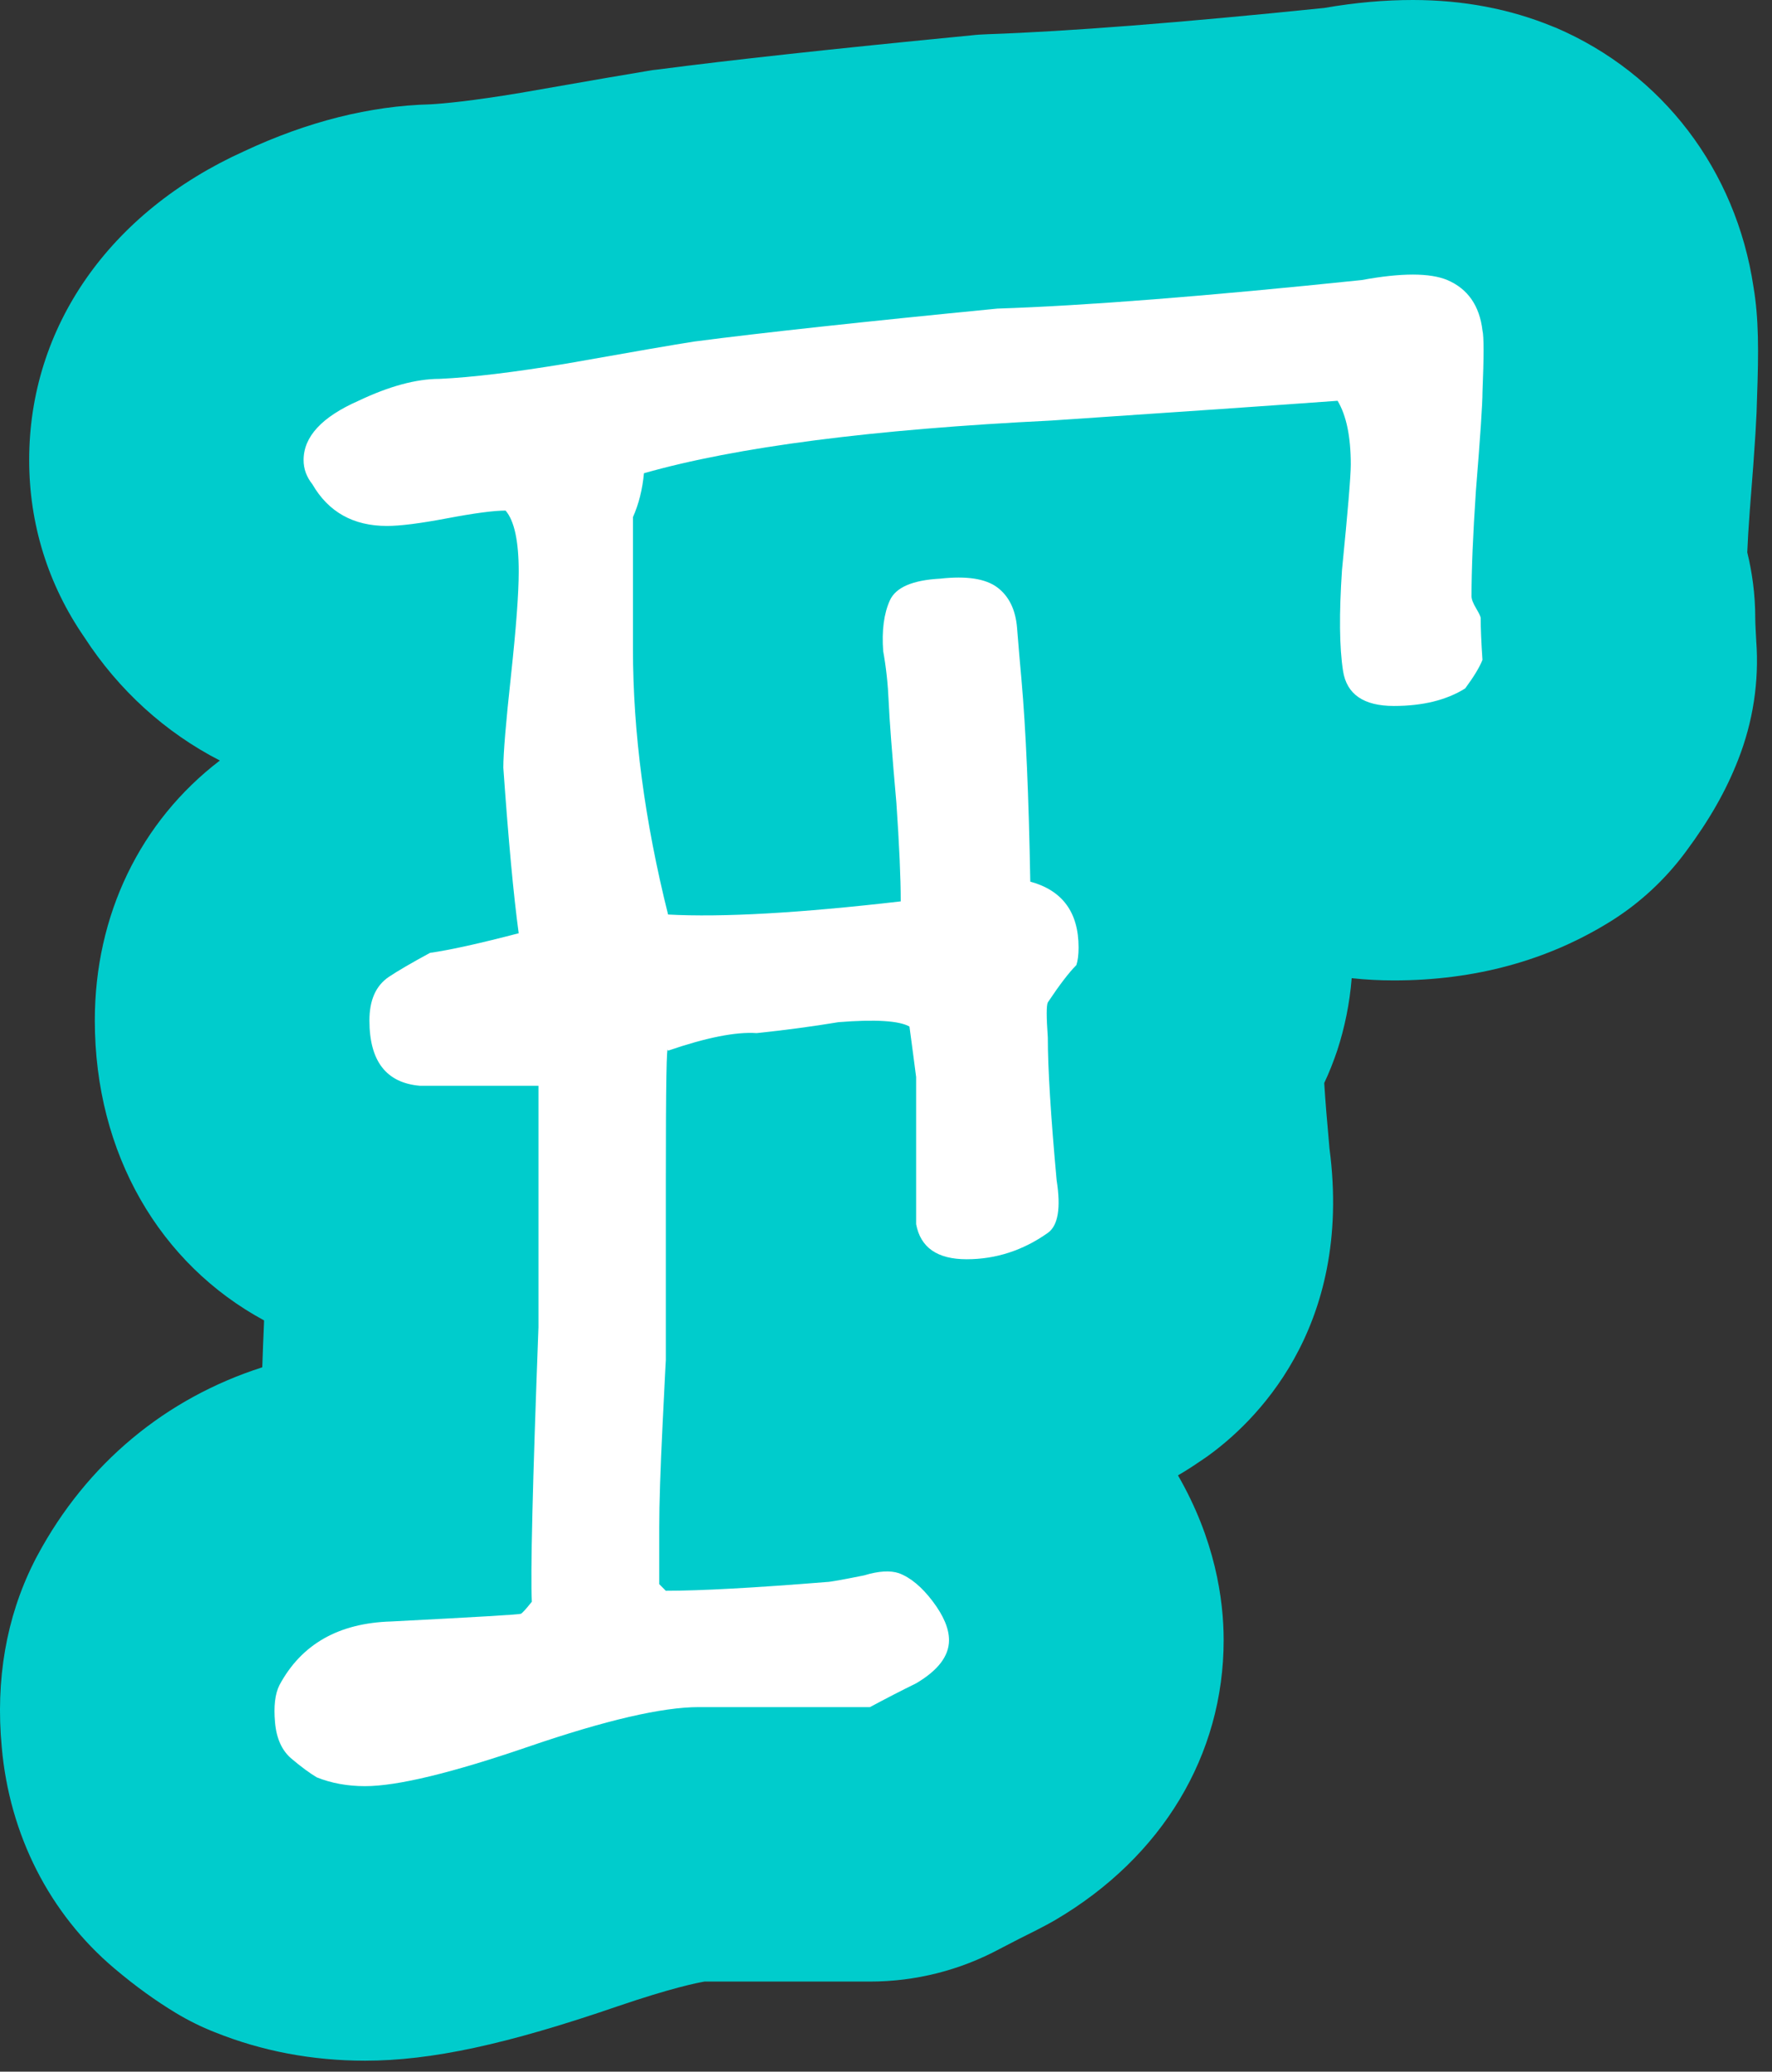
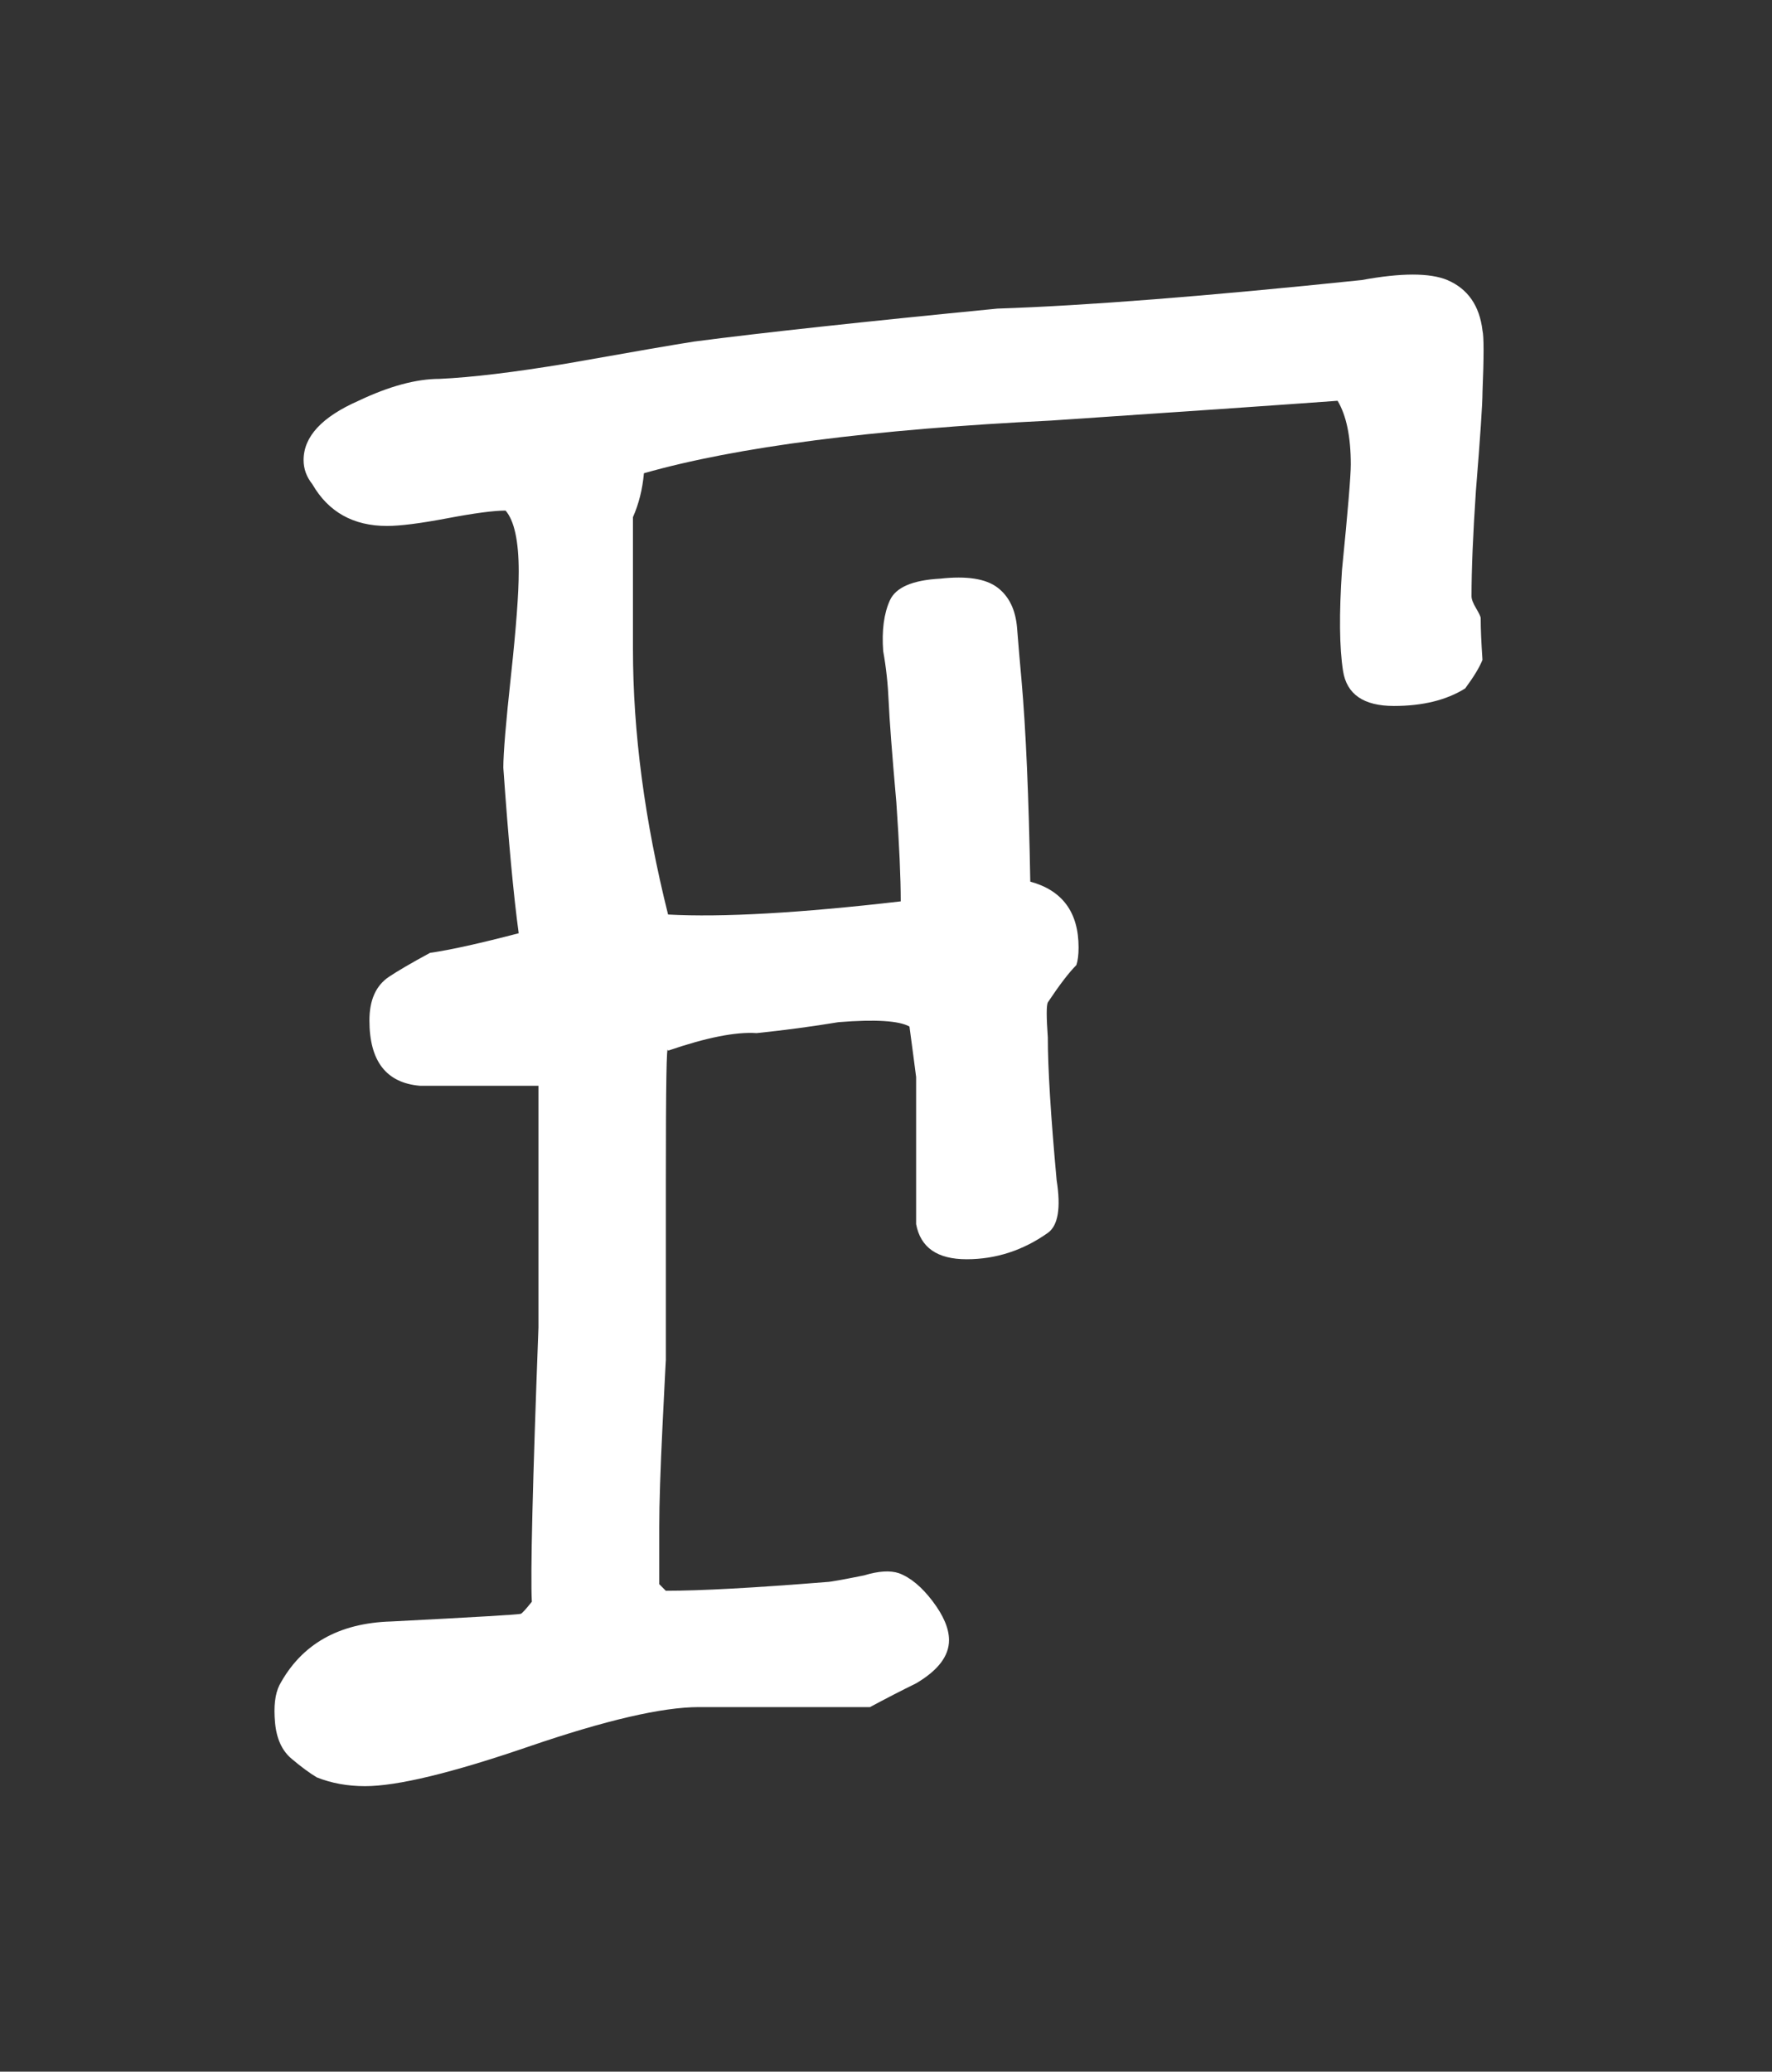
<svg xmlns="http://www.w3.org/2000/svg" version="1.1" width="71" height="83">
  <rect width="100%" height="100%" fill="#333333" stroke="none" />
  <g id="ID0.4852326139807701">
    <g id="ID0.5663091018795967">
      <g id="ID0.3804601556621492">
-         <path id="ID0.027033838909119368" fill="#00CCCC" d="M 70.109 20.470 C 70.059 21.120 70.029 21.670 70.009 22.130 C 70.199 22.910 70.329 23.790 70.329 24.770 C 70.329 24.990 70.349 25.290 70.369 25.680 C 70.489 27.300 70.239 28.930 69.639 30.450 C 69.159 31.680 68.499 32.840 67.549 34.120 C 66.729 35.230 65.709 36.180 64.539 36.910 C 62.019 38.480 59.099 39.280 55.849 39.280 C 55.279 39.280 54.709 39.250 54.159 39.190 C 54.079 40.200 53.879 41.170 53.579 42.090 C 53.429 42.530 53.259 42.970 53.059 43.390 C 53.099 44.050 53.169 44.910 53.269 46.010 C 54.229 53.300 50.179 57.060 48.359 58.360 C 47.979 58.620 47.599 58.880 47.199 59.110 C 48.679 61.680 49.029 64.060 49.029 65.710 C 49.029 70.310 46.569 74.400 42.289 76.920 C 42.049 77.060 41.799 77.190 41.549 77.320 C 41.079 77.550 40.579 77.810 40.059 78.080 C 38.459 78.940 36.679 79.390 34.859 79.390 L 28.229 79.390 C 27.939 79.440 26.919 79.640 24.749 80.380 C 20.299 81.910 17.269 82.560 14.629 82.560 C 12.519 82.560 10.499 82.180 8.609 81.420 C 8.069 81.210 7.549 80.950 7.049 80.650 C 6.239 80.160 5.429 79.580 4.579 78.860 C 1.989 76.670 0.379 73.520 0.069 69.990 C -0.181 67.300 0.249 64.810 1.349 62.610 C 1.399 62.510 1.449 62.410 1.499 62.320 C 3.479 58.630 6.639 56.020 10.509 54.780 C 10.529 54.210 10.549 53.610 10.579 52.970 L 10.579 52.900 C 6.419 50.650 3.799 46.240 3.799 40.880 C 3.799 36.660 5.619 32.910 8.809 30.470 C 6.629 29.350 4.759 27.660 3.379 25.530 C 1.929 23.430 1.169 21 1.169 18.430 C 1.169 13.110 4.379 8.500 9.779 6.060 C 12.319 4.870 14.829 4.240 17.249 4.180 C 17.779 4.150 18.879 4.050 20.859 3.720 C 23.589 3.240 25.349 2.940 26.139 2.810 C 26.229 2.800 26.309 2.790 26.399 2.780 C 29.229 2.410 33.319 1.960 38.889 1.420 C 39.129 1.390 39.359 1.380 39.599 1.370 C 42.779 1.260 47.299 0.910 53.049 0.320 C 54.319 0.100 55.489 0 56.609 0 C 58.629 0 60.509 0.360 62.209 1.060 C 62.249 1.080 62.289 1.090 62.339 1.110 C 66.619 2.950 69.559 6.820 70.259 11.500 C 70.469 12.750 70.469 14.050 70.399 15.980 C 70.389 16.580 70.339 17.610 70.109 20.470 Z " />
-       </g>
+         </g>
    </g>
    <g id="ID0.3863844624720514">
      <path id="ID0.5626670885831118" fill="#FFFFFF" d="M 59.399 26.437 C 59.284 26.731 59.053 27.112 58.707 27.581 C 57.956 28.051 57.003 28.284 55.849 28.284 C 54.636 28.284 53.957 27.815 53.812 26.877 C 53.666 25.939 53.653 24.590 53.771 22.831 C 54.004 20.486 54.123 19.079 54.123 18.608 C 54.123 17.495 53.945 16.644 53.594 16.057 C 51.182 16.233 47.359 16.497 42.123 16.849 C 34.946 17.201 29.507 17.905 25.801 18.960 C 25.742 19.606 25.595 20.191 25.361 20.719 C 25.361 21.130 25.361 21.687 25.361 22.390 C 25.361 23.505 25.361 24.707 25.361 25.996 C 25.361 29.339 25.830 32.888 26.768 36.640 C 28.937 36.758 32.045 36.582 36.091 36.113 C 36.091 35.175 36.032 33.856 35.915 32.154 C 35.739 30.162 35.637 28.812 35.607 28.108 C 35.577 27.405 35.504 26.731 35.387 26.085 C 35.327 25.265 35.415 24.590 35.651 24.063 C 35.884 23.535 36.559 23.243 37.674 23.183 C 38.730 23.066 39.490 23.183 39.961 23.535 C 40.430 23.888 40.693 24.431 40.752 25.163 C 40.810 25.896 40.869 26.585 40.928 27.229 C 41.105 29.223 41.221 31.921 41.281 35.322 C 42.570 35.674 43.216 36.553 43.216 37.961 C 43.216 38.255 43.186 38.489 43.128 38.665 C 42.834 38.959 42.453 39.456 41.984 40.160 C 41.925 40.278 41.925 40.747 41.984 41.567 C 41.984 42.798 42.101 44.705 42.337 47.285 C 42.513 48.399 42.395 49.103 41.984 49.395 C 40.987 50.099 39.902 50.451 38.730 50.451 C 37.556 50.451 36.882 49.982 36.707 49.044 L 36.707 43.150 C 36.646 42.681 36.559 42.006 36.440 41.128 C 36.025 40.894 35.080 40.835 33.600 40.952 C 32.536 41.128 31.441 41.274 30.317 41.391 C 29.488 41.333 28.305 41.567 26.768 42.094 C 26.707 41.742 26.679 43.473 26.679 47.284 L 26.679 54.497 C 26.679 54.438 26.635 55.304 26.547 57.092 C 26.459 58.881 26.415 60.244 26.415 61.182 C 26.415 62.765 26.415 63.528 26.415 63.469 C 26.473 63.528 26.561 63.615 26.677 63.733 C 28.073 63.733 30.226 63.616 33.137 63.381 C 33.252 63.381 33.747 63.293 34.621 63.117 C 35.202 62.940 35.668 62.912 36.017 63.029 C 36.482 63.202 36.932 63.577 37.370 64.154 C 37.807 64.732 38.025 65.250 38.025 65.712 C 38.025 66.347 37.586 66.924 36.706 67.442 C 36.119 67.730 35.504 68.047 34.858 68.394 C 34.448 68.394 33.861 68.394 33.099 68.394 L 27.997 68.394 C 26.530 68.394 24.259 68.922 21.180 69.977 C 18.102 71.033 15.916 71.561 14.627 71.561 C 13.923 71.561 13.277 71.443 12.691 71.208 C 12.397 71.032 12.060 70.782 11.680 70.461 C 11.297 70.138 11.077 69.654 11.020 69.010 C 10.961 68.365 11.020 67.866 11.196 67.514 C 12.076 65.873 13.571 65.023 15.682 64.963 C 19.082 64.787 20.813 64.686 20.871 64.655 C 20.929 64.627 21.076 64.466 21.310 64.171 C 21.251 63.116 21.339 59.452 21.575 53.176 L 21.575 43.501 C 18.701 43.501 17.118 43.501 16.825 43.501 C 15.475 43.385 14.802 42.513 14.802 40.883 C 14.802 40.068 15.062 39.485 15.583 39.136 C 15.929 38.904 16.478 38.583 17.229 38.176 C 18.037 38.061 19.221 37.798 20.783 37.390 C 20.577 35.878 20.372 33.667 20.167 30.756 C 20.167 30.175 20.270 28.938 20.476 27.047 C 20.680 25.155 20.784 23.773 20.784 22.899 C 20.784 21.678 20.608 20.864 20.257 20.456 C 19.786 20.456 19.010 20.559 17.926 20.764 C 16.840 20.970 16.034 21.072 15.507 21.072 C 14.157 21.072 13.160 20.515 12.516 19.401 C 12.282 19.108 12.164 18.785 12.164 18.433 C 12.164 17.495 12.896 16.704 14.363 16.058 C 15.594 15.473 16.678 15.179 17.617 15.179 C 18.907 15.120 20.608 14.914 22.720 14.563 C 25.359 14.094 27.059 13.801 27.822 13.683 C 30.518 13.331 34.564 12.892 39.961 12.364 C 43.479 12.248 48.346 11.867 54.562 11.220 C 56.146 10.928 57.289 10.928 57.993 11.220 C 58.813 11.573 59.282 12.247 59.400 13.243 C 59.458 13.478 59.458 14.299 59.400 15.706 C 59.400 16.176 59.312 17.495 59.136 19.664 C 59.018 21.424 58.960 22.831 58.960 23.887 C 58.960 24.005 59.021 24.165 59.143 24.370 C 59.265 24.576 59.328 24.708 59.328 24.766 C 59.327 25.177 59.351 25.733 59.399 26.437 Z " />
    </g>
  </g>
</svg>